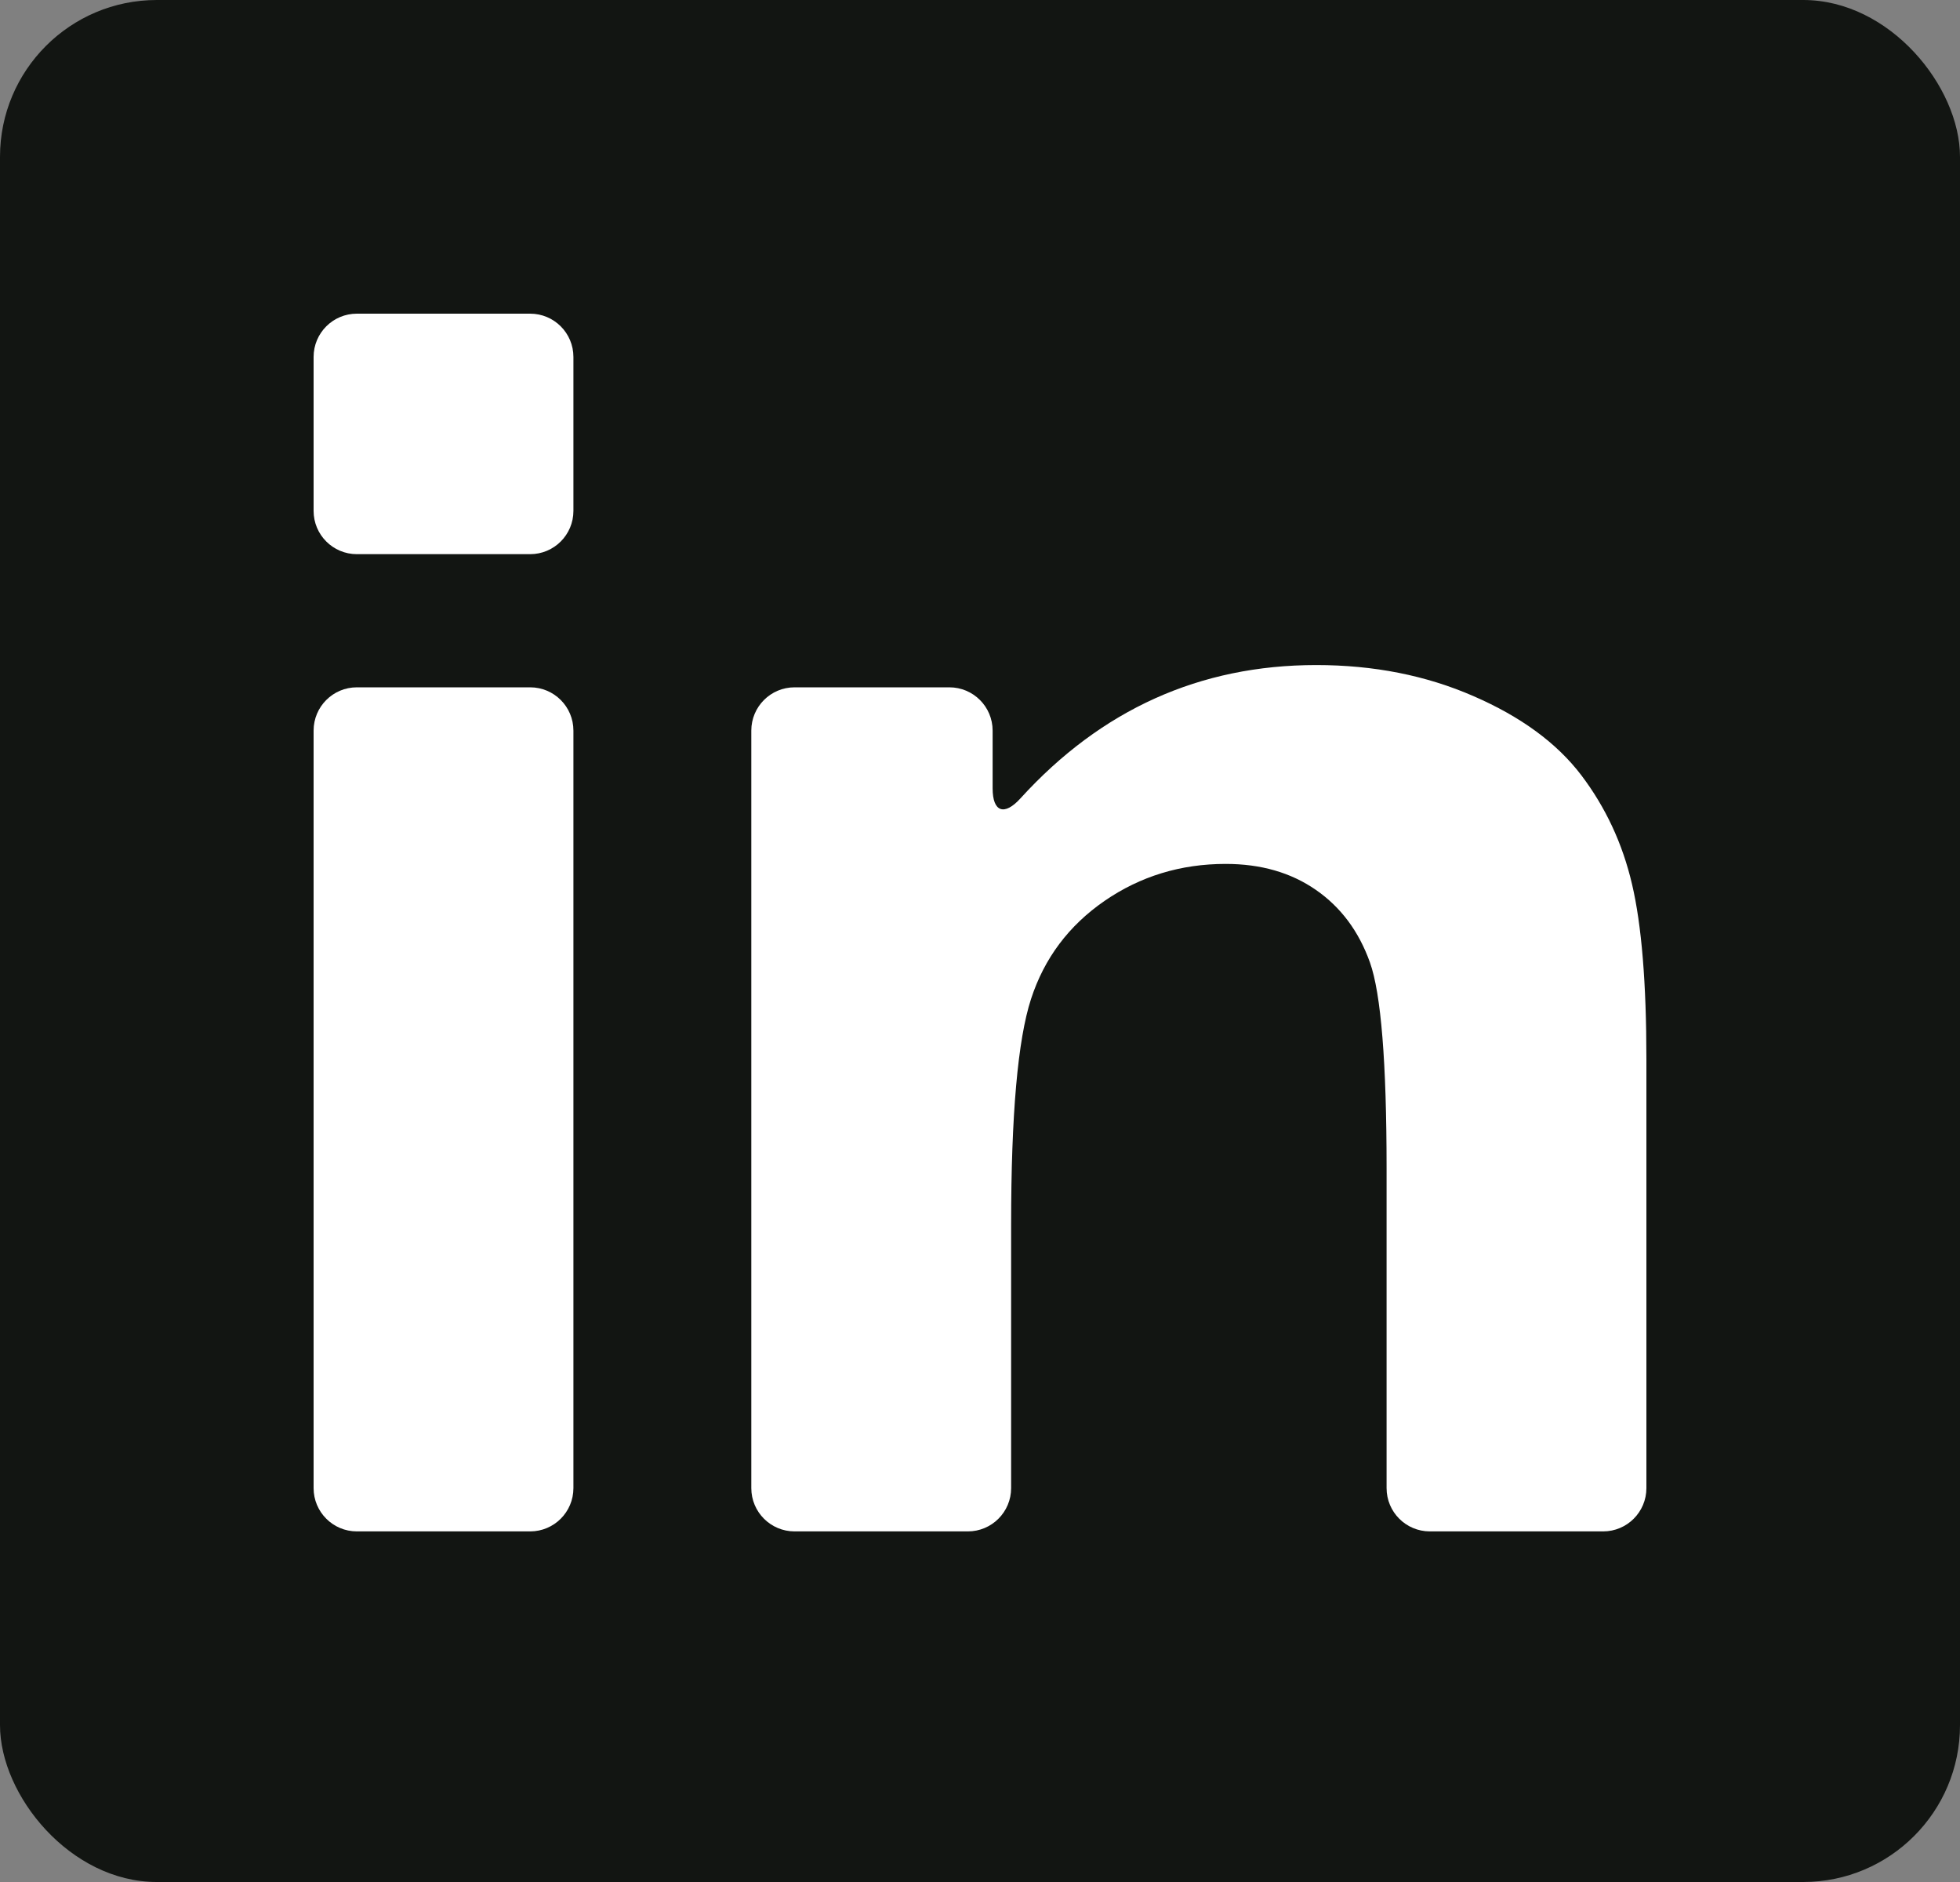
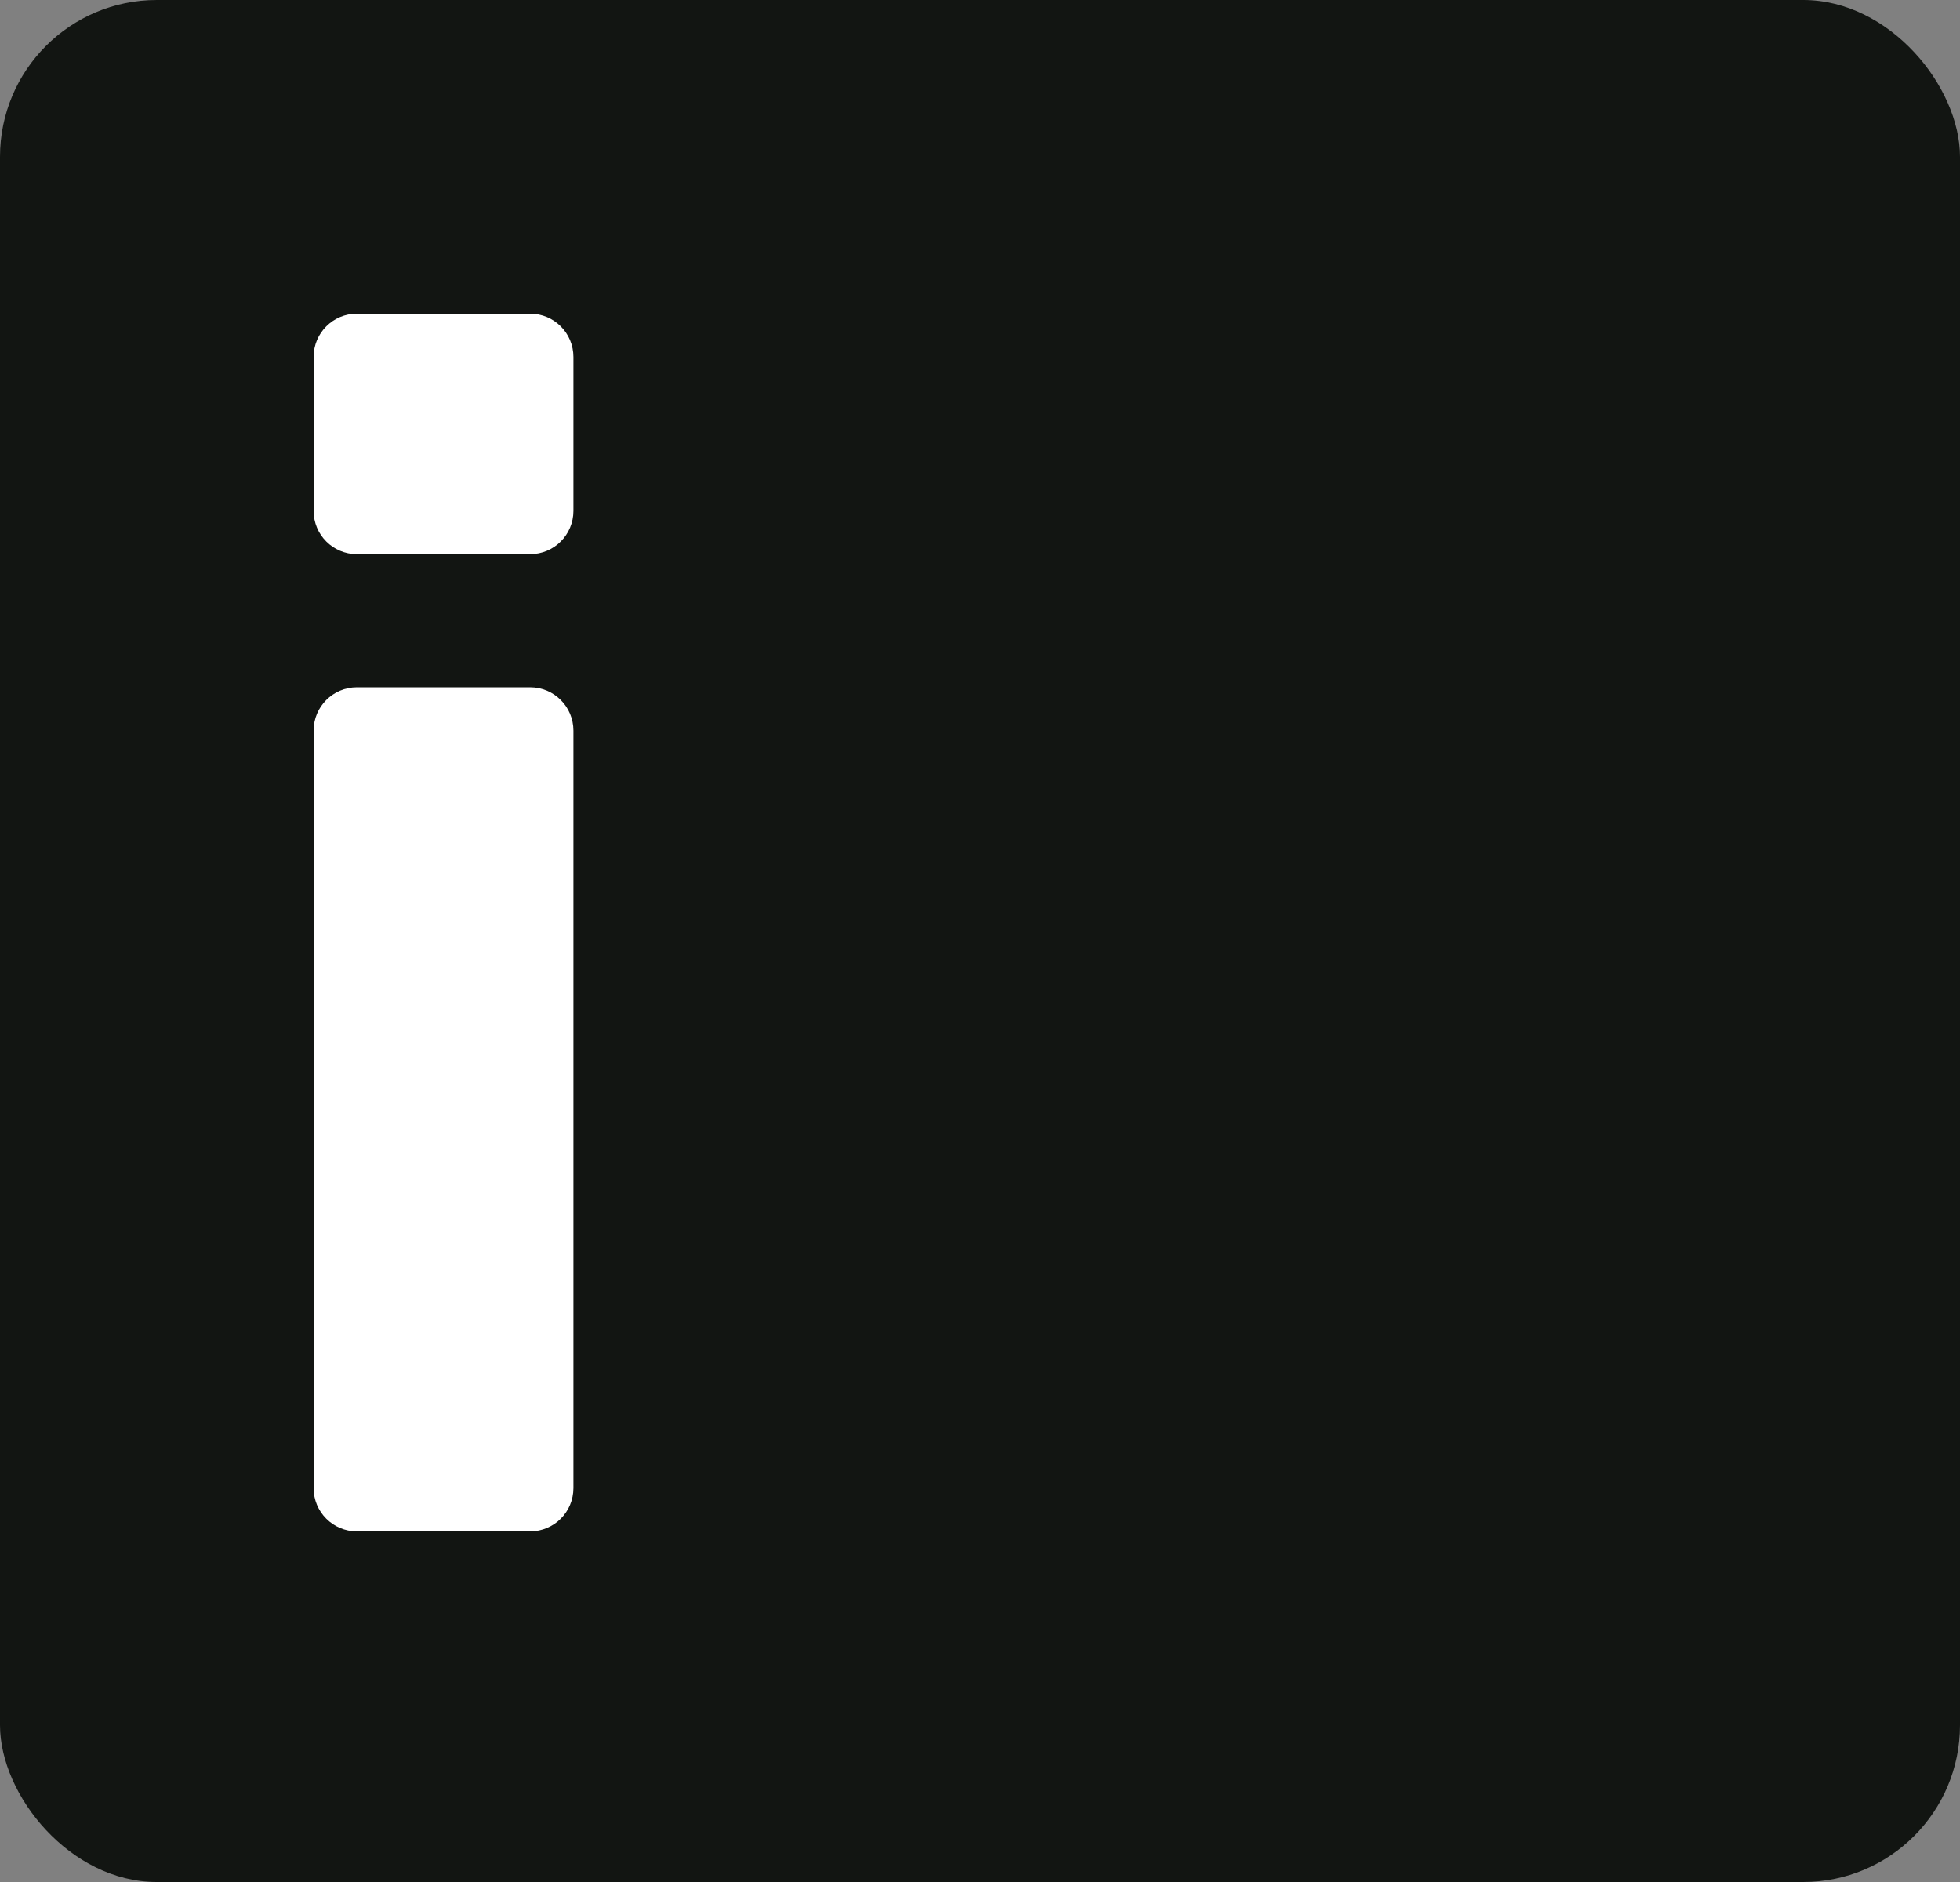
<svg xmlns="http://www.w3.org/2000/svg" width="25" height="24" viewBox="0 0 25 24" fill="none">
  <rect x="0" y="0" width="25" height="24" fill="#808080" stroke="none" />
  <rect width="25" height="24" rx="2" fill="#121512" />
  <path d="M4.552 19.529H6.762C7.067 19.529 7.314 19.282 7.314 18.977V9.317C7.314 9.012 7.067 8.765 6.762 8.765H4.552C4.247 8.765 4 9.012 4 9.317V18.977C4 19.282 4.247 19.529 4.552 19.529Z" fill="white" />
  <path d="M4.552 7.067H6.762C7.067 7.067 7.314 6.82 7.314 6.515V4.552C7.314 4.247 7.067 4 6.762 4H4.552C4.247 4 4 4.247 4 4.552V6.515C4 6.82 4.247 7.067 4.552 7.067Z" fill="white" />
-   <path d="M20.169 9.885C19.858 9.476 19.4 9.14 18.794 8.877C18.189 8.613 17.521 8.481 16.789 8.481C15.305 8.481 14.047 9.048 13.016 10.181C12.811 10.407 12.661 10.357 12.661 10.053V9.317C12.661 9.012 12.414 8.765 12.109 8.765H10.135C9.83 8.765 9.583 9.012 9.583 9.317V18.977C9.583 19.282 9.83 19.529 10.135 19.529H12.345C12.65 19.529 12.897 19.282 12.897 18.977V15.617C12.897 14.218 12.982 13.258 13.151 12.739C13.32 12.22 13.632 11.804 14.088 11.489C14.544 11.175 15.059 11.017 15.634 11.017C16.082 11.017 16.465 11.127 16.784 11.348C17.102 11.568 17.332 11.876 17.474 12.274C17.615 12.671 17.686 13.545 17.686 14.898V18.977C17.686 19.282 17.933 19.529 18.238 19.529H20.448C20.753 19.529 21 19.282 21 18.977V13.506C21 12.539 20.939 11.796 20.817 11.277C20.696 10.758 20.479 10.294 20.169 9.885Z" fill="white" />
</svg>